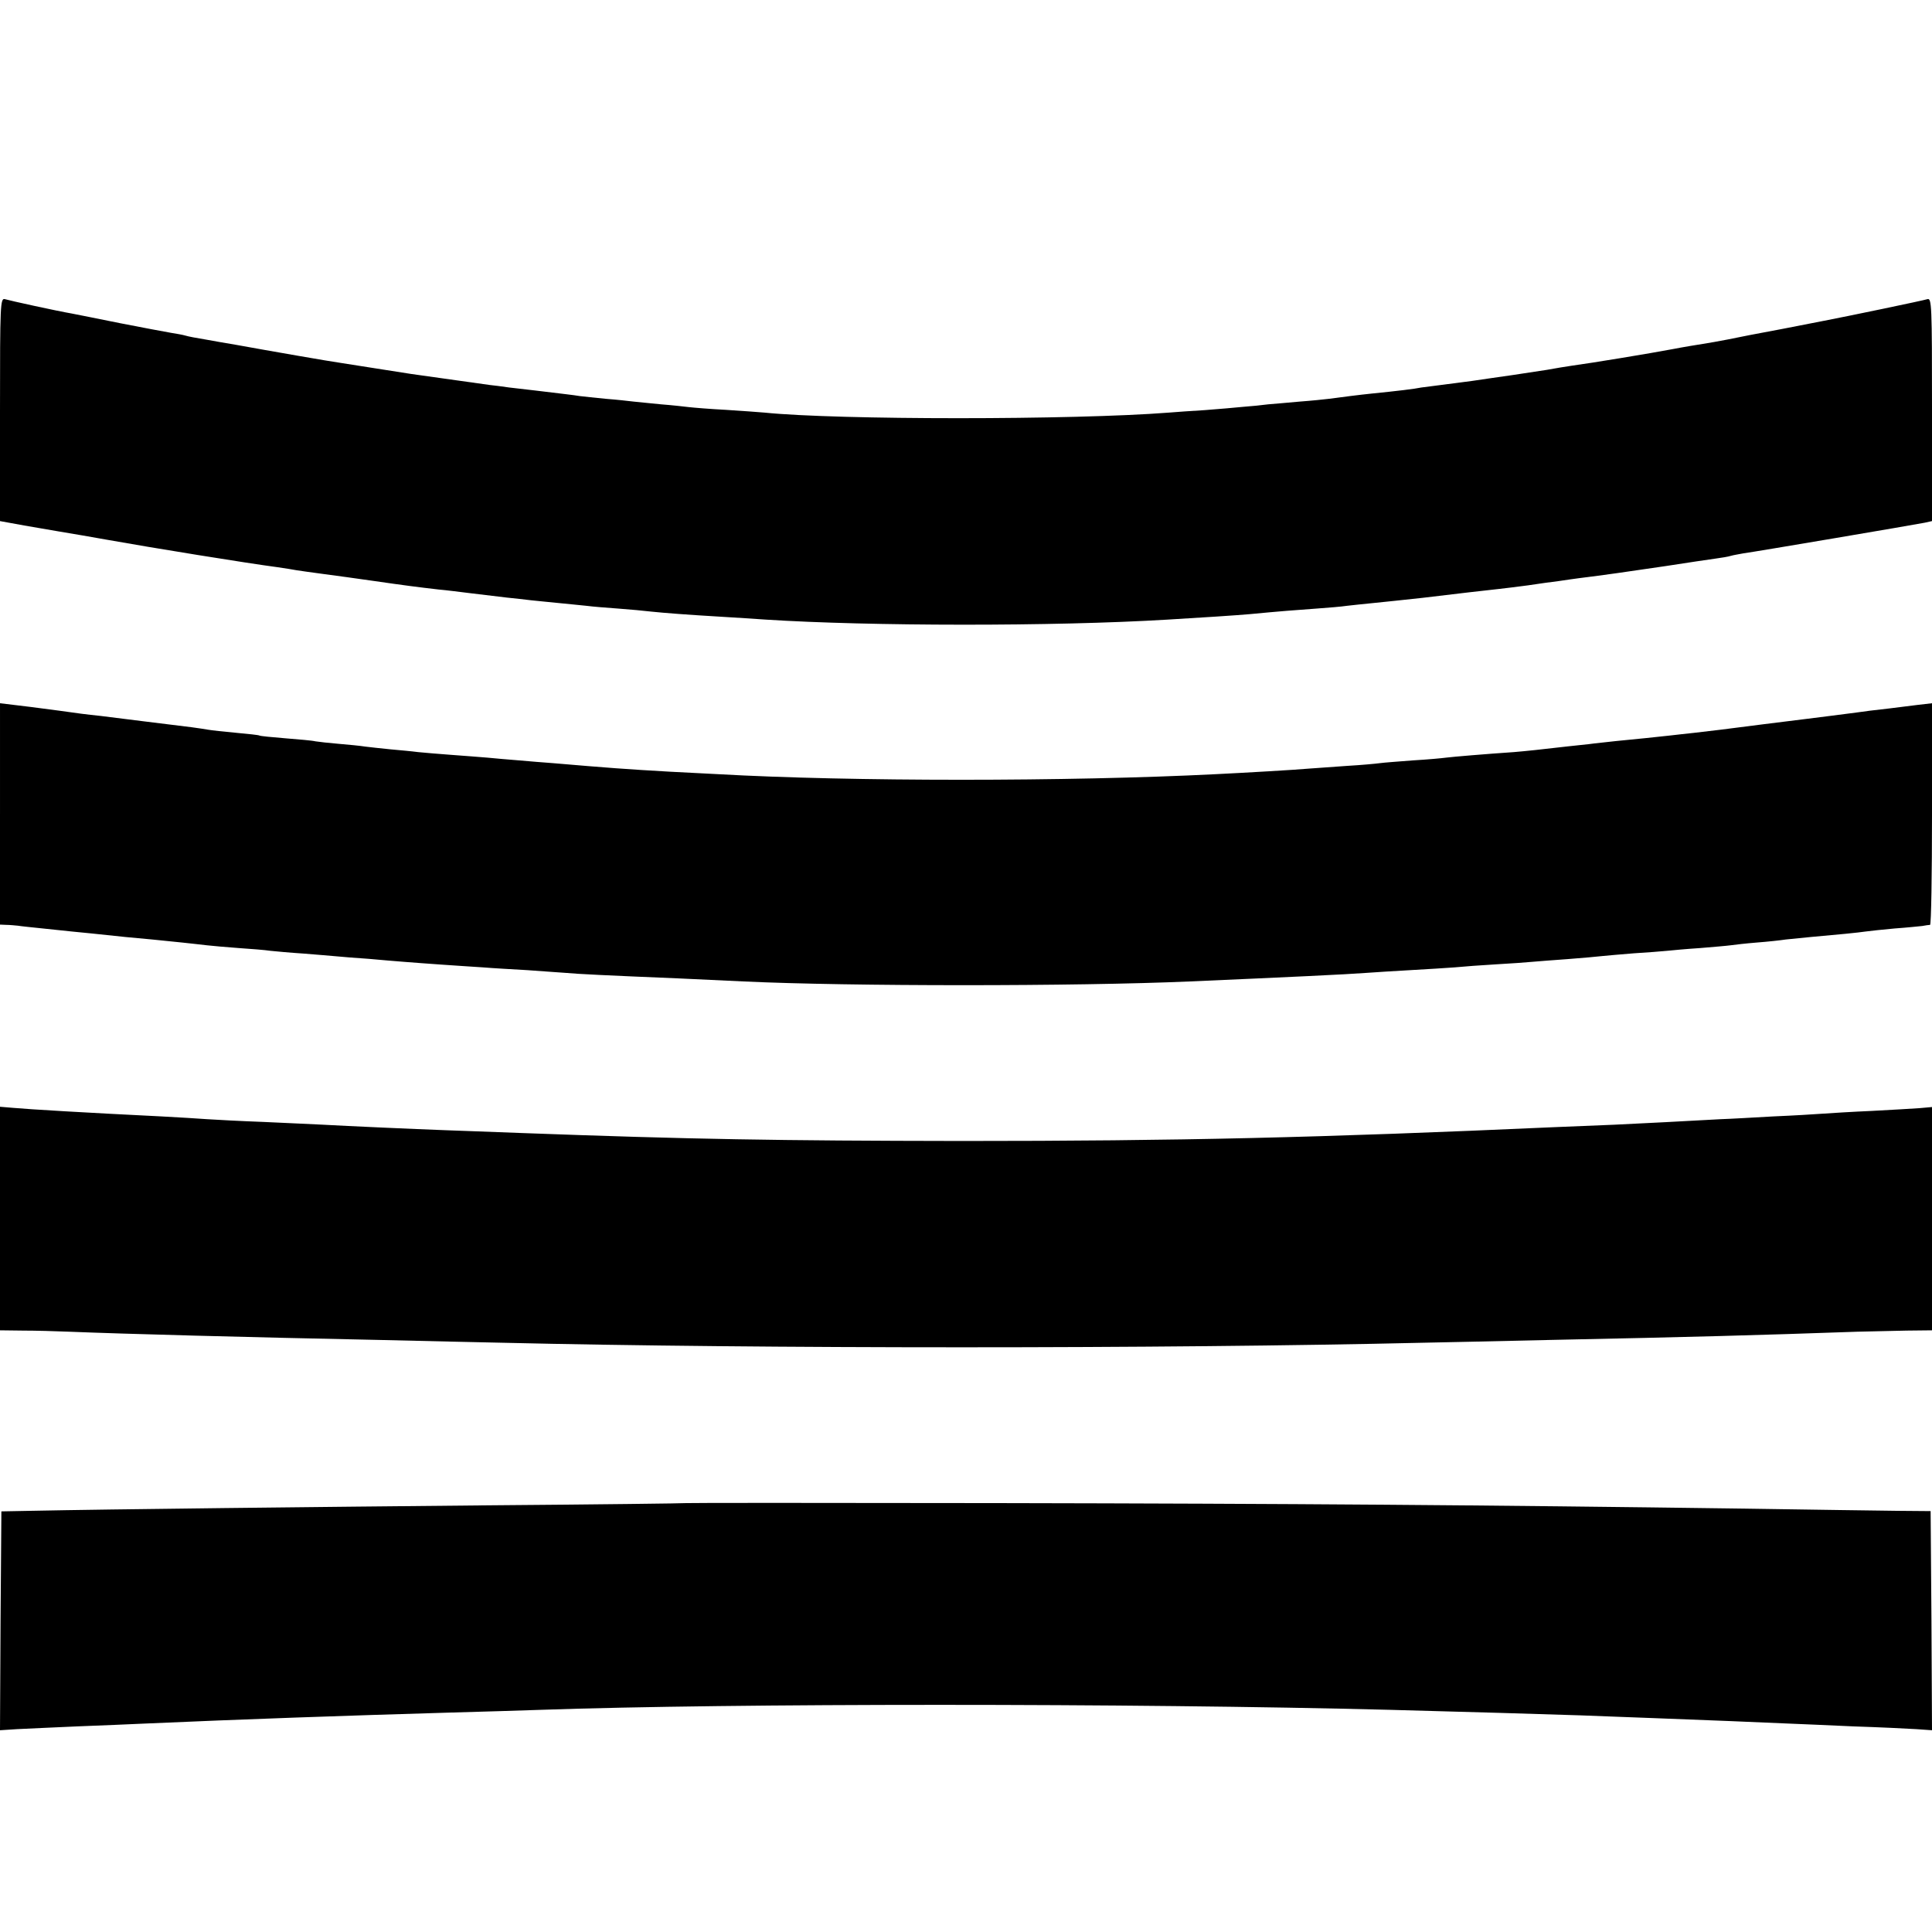
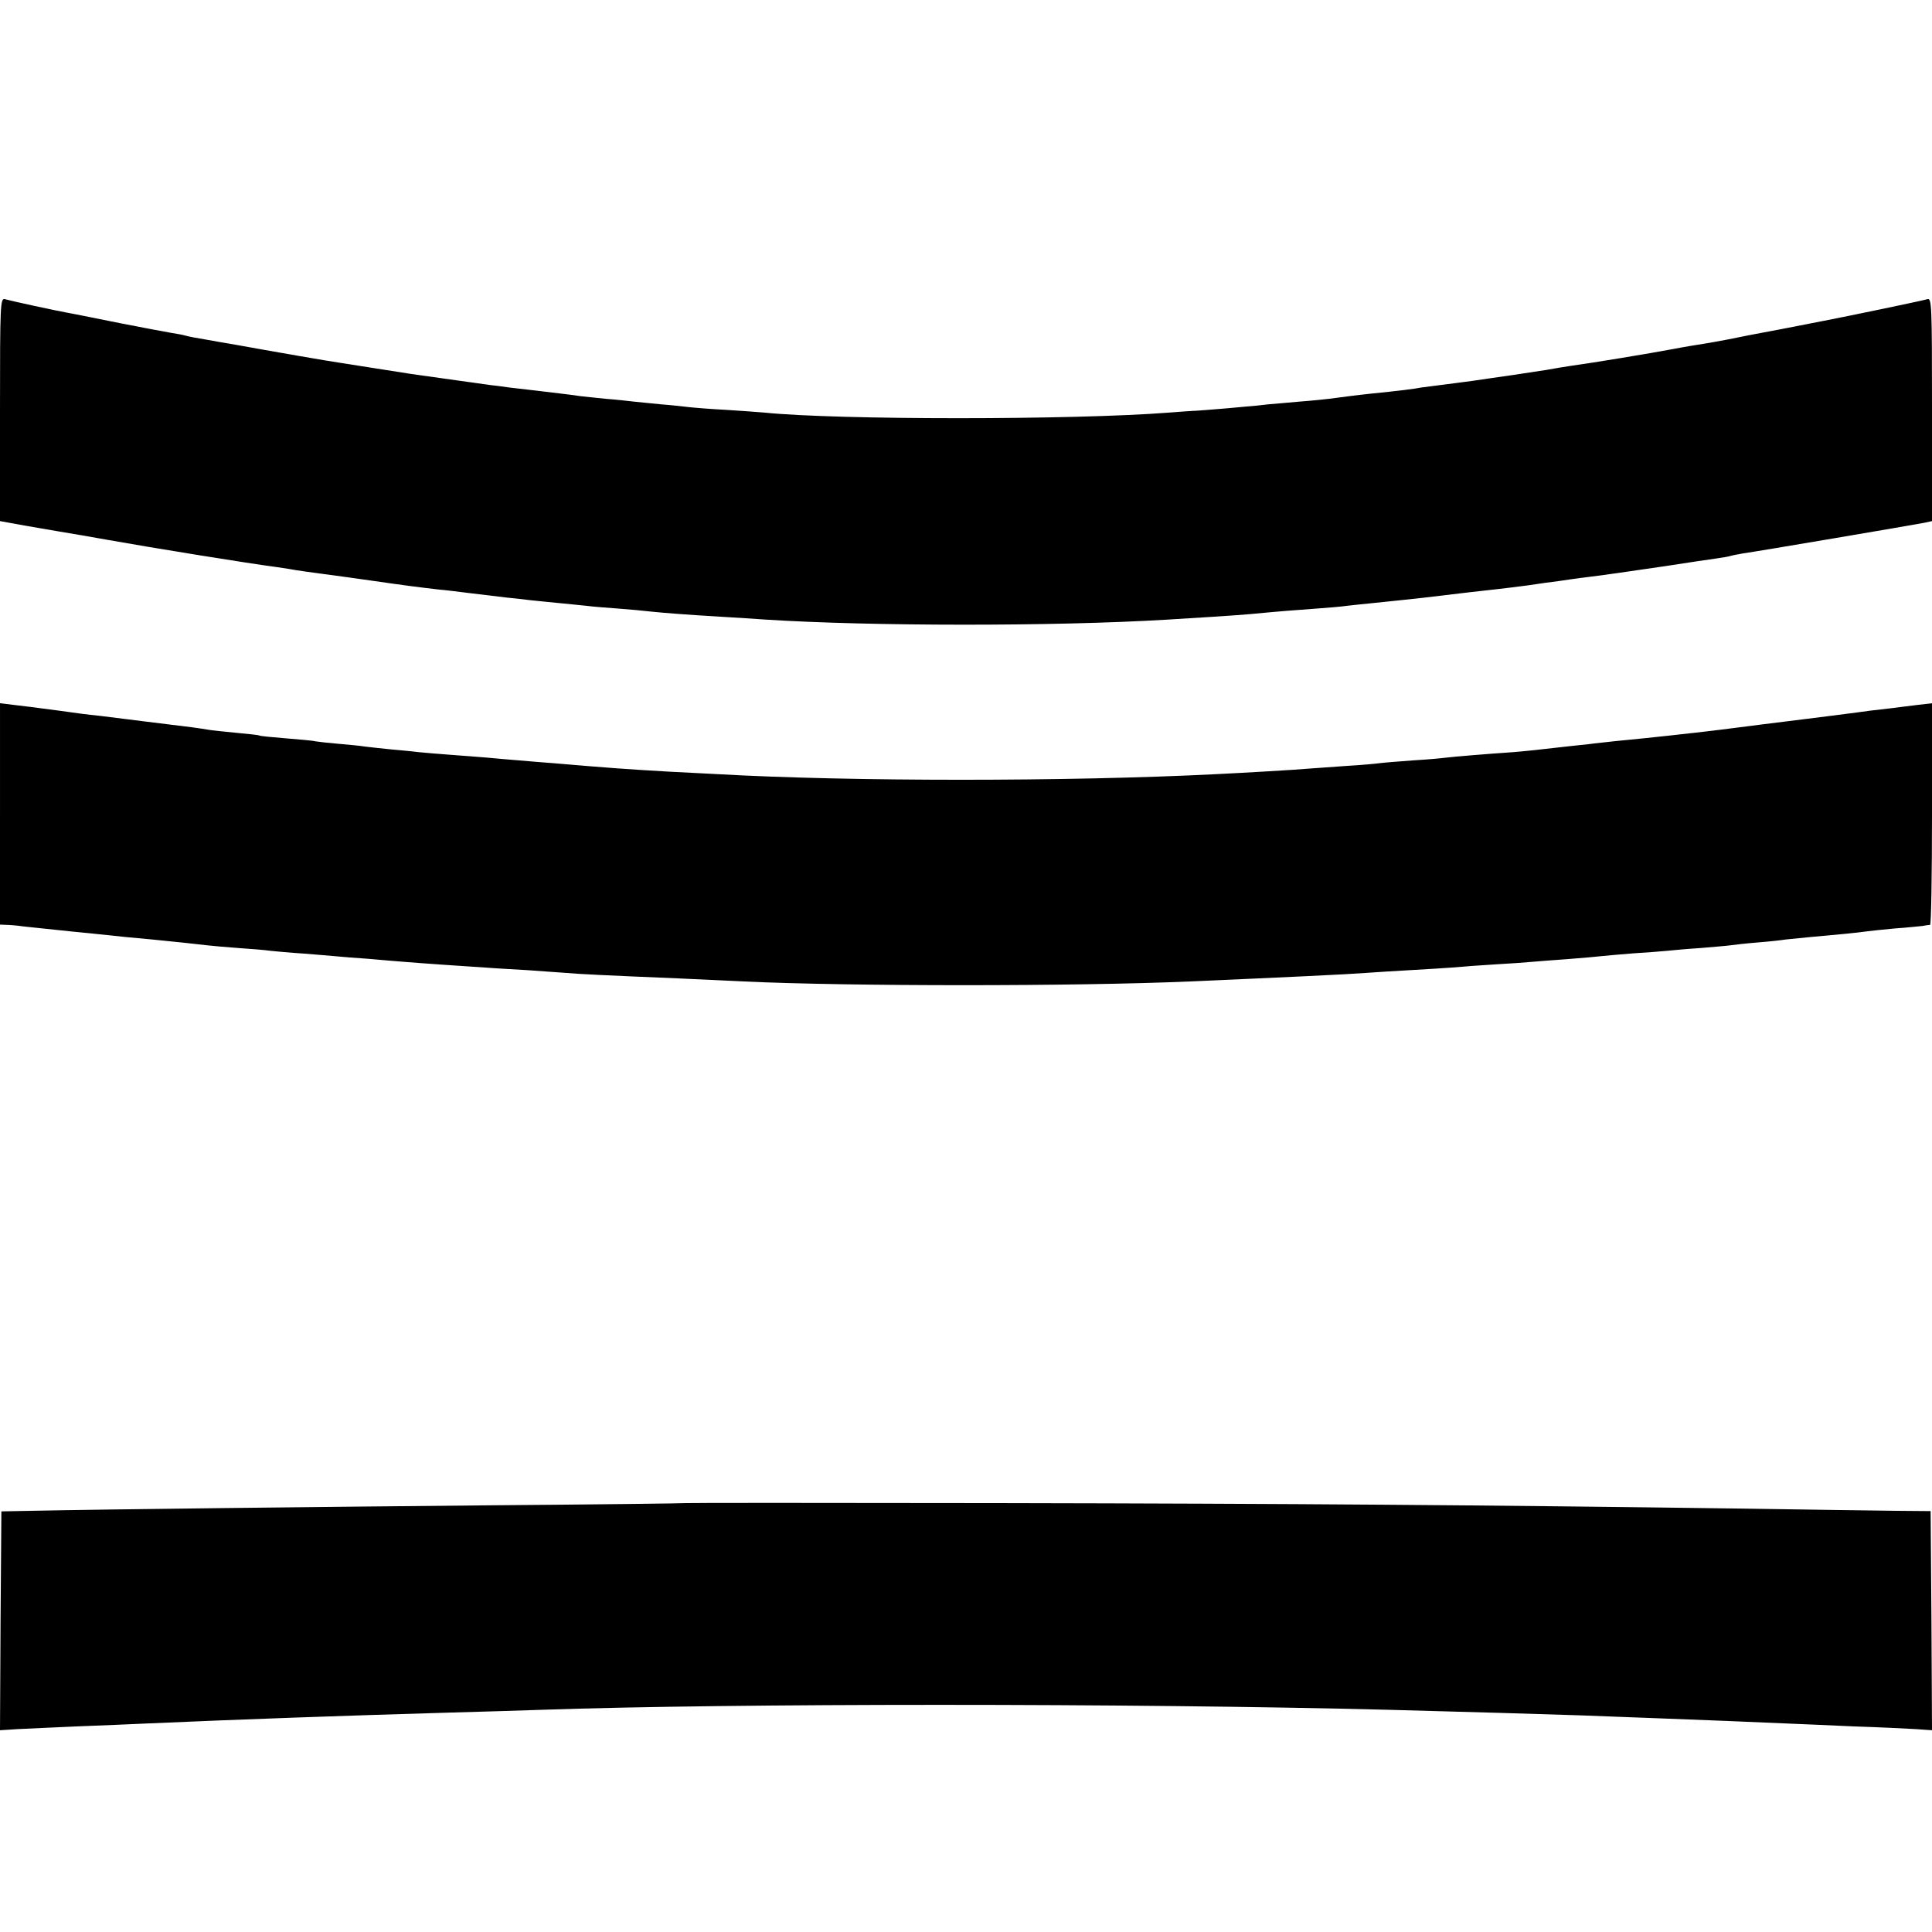
<svg xmlns="http://www.w3.org/2000/svg" version="1.0" width="700pt" height="700pt" viewBox="0 0 700 700" preserveAspectRatio="xMidYMid meet">
  <g transform="translate(0,700) scale(0.1,-0.1)" fill="#000000" stroke="none">
    <path d="M0 5517 l0 -405 88 -16 c48 -8 103 -18 122 -21 38 -6 141 -24 180 -31 156 -28 508 -85 615 -99 28 -4 59 -9 69 -11 11 -2 56 -8 100 -14 45 -6 126 -17 181 -25 103 -15 157 -22 235 -31 25 -2 79 -9 120 -14 41 -5 98 -12 125 -15 28 -3 68 -7 90 -10 22 -2 67 -7 100 -10 33 -3 78 -8 100 -10 22 -3 74 -7 115 -10 41 -3 95 -8 120 -11 48 -5 125 -11 260 -19 47 -3 117 -7 155 -10 375 -24 1041 -25 1455 0 119 7 257 16 300 20 104 10 169 15 240 20 41 3 91 7 110 10 19 2 62 7 95 10 33 3 114 12 180 19 131 16 221 26 275 32 19 2 67 8 105 13 39 6 90 13 115 16 25 4 56 8 70 10 14 2 45 6 70 9 51 7 55 7 245 35 77 12 158 24 180 27 22 3 47 7 56 10 10 3 30 6 45 9 39 5 622 104 657 111 l27 6 0 404 c0 381 -1 405 -17 400 -15 -5 -289 -62 -383 -80 -59 -12 -237 -46 -260 -50 -14 -3 -50 -10 -80 -16 -30 -6 -71 -13 -90 -16 -19 -3 -69 -11 -110 -19 -79 -15 -297 -51 -365 -60 -22 -3 -62 -10 -90 -15 -27 -4 -84 -13 -125 -19 -41 -6 -106 -15 -145 -21 -38 -5 -90 -12 -115 -15 -25 -3 -56 -7 -70 -9 -23 -5 -90 -13 -180 -22 -40 -4 -111 -13 -155 -19 -16 -2 -64 -7 -105 -10 -41 -4 -93 -8 -115 -10 -22 -3 -62 -7 -90 -9 -27 -3 -90 -8 -140 -12 -49 -3 -108 -7 -130 -9 -346 -27 -1200 -27 -1465 0 -19 2 -82 6 -140 10 -58 3 -118 8 -135 10 -16 2 -61 7 -100 10 -38 4 -83 8 -100 10 -16 2 -61 7 -100 10 -38 4 -81 8 -95 10 -24 4 -53 7 -160 20 -25 3 -67 8 -95 11 -27 4 -59 8 -70 9 -66 9 -243 34 -285 40 -62 10 -219 34 -255 40 -37 5 -261 44 -382 66 -29 5 -78 13 -109 19 -31 5 -63 11 -72 14 -10 3 -33 7 -52 10 -19 3 -102 19 -185 35 -82 17 -161 32 -175 35 -53 9 -226 47 -242 52 -17 5 -18 -18 -18 -399z" />
    <path d="M0 4051 l0 -401 23 -1 c12 0 31 -2 42 -3 11 -2 52 -6 90 -10 39 -4 86 -9 105 -11 34 -3 90 -9 195 -20 58 -5 128 -12 205 -20 30 -3 71 -8 90 -10 19 -2 71 -7 115 -10 44 -3 96 -7 115 -10 19 -2 73 -7 120 -10 47 -4 101 -8 120 -10 19 -2 71 -6 115 -9 44 -4 103 -9 130 -11 28 -2 88 -7 135 -10 47 -3 114 -8 150 -10 36 -3 108 -7 160 -10 52 -4 115 -8 140 -10 42 -4 144 -9 410 -20 63 -3 169 -8 235 -11 383 -18 1202 -18 1615 0 344 15 577 26 640 31 30 2 102 7 160 10 58 3 130 8 160 10 30 3 98 8 150 11 52 3 111 7 130 9 19 2 78 6 130 10 52 4 109 9 125 11 17 2 68 6 115 10 47 3 101 7 120 9 19 2 73 7 120 10 47 4 96 8 110 10 14 2 57 7 95 10 39 3 86 8 105 11 20 2 60 6 90 9 92 8 174 16 200 20 14 2 61 7 105 11 44 3 89 8 100 9 11 2 23 4 28 4 4 1 7 182 7 402 l0 401 -52 -6 c-92 -12 -122 -15 -173 -21 -27 -4 -61 -8 -75 -10 -14 -2 -45 -6 -70 -9 -25 -3 -133 -17 -240 -30 -107 -14 -220 -28 -250 -31 -30 -3 -71 -8 -90 -10 -46 -5 -120 -13 -195 -20 -33 -4 -77 -8 -97 -11 -21 -2 -55 -6 -75 -8 -93 -11 -161 -18 -198 -21 -103 -7 -222 -17 -245 -20 -14 -2 -68 -7 -120 -10 -52 -4 -106 -8 -120 -10 -14 -2 -68 -7 -120 -10 -52 -4 -115 -8 -140 -10 -43 -4 -231 -15 -335 -20 -533 -27 -1325 -27 -1803 0 -34 2 -113 6 -175 9 -158 9 -225 14 -424 31 -32 2 -87 7 -123 10 -36 3 -87 7 -115 10 -27 2 -86 7 -130 10 -44 3 -98 8 -120 10 -22 3 -67 7 -100 10 -33 3 -74 8 -92 10 -18 3 -61 7 -96 10 -35 3 -72 7 -84 9 -11 3 -60 7 -109 11 -49 4 -91 8 -94 10 -3 2 -41 6 -85 10 -44 4 -89 9 -100 11 -11 2 -38 6 -60 9 -63 8 -286 35 -330 41 -22 2 -53 6 -70 8 -16 2 -52 7 -80 11 -97 13 -115 15 -165 21 l-50 6 0 -401z" />
-     <path d="M0 2585 l0 -405 83 -1 c45 0 120 -2 167 -4 196 -8 641 -20 1130 -30 157 -4 355 -8 440 -10 923 -22 2405 -22 3335 0 66 1 271 6 455 10 535 11 748 17 1120 30 47 1 127 3 178 4 l92 1 0 405 0 404 -45 -4 c-24 -2 -102 -6 -172 -10 -70 -3 -150 -8 -178 -10 -27 -2 -108 -7 -180 -10 -71 -4 -157 -9 -190 -10 -106 -6 -298 -16 -385 -20 -47 -2 -146 -6 -220 -9 -848 -38 -1356 -50 -2145 -50 -674 1 -975 6 -1600 29 -99 4 -220 8 -270 10 -110 4 -357 15 -445 20 -36 2 -133 6 -215 10 -83 3 -175 8 -205 10 -30 2 -104 7 -165 10 -265 13 -485 26 -537 31 l-48 4 0 -405z" />
    <path d="M2487 1554 c-1 -1 -321 -5 -712 -8 -634 -6 -1372 -14 -1665 -20 l-105 -2 -3 -396 -2 -397 62 4 c35 2 133 6 218 10 85 3 193 8 240 10 360 16 733 29 1110 40 118 3 267 8 330 10 691 24 2139 24 3075 0 269 -7 568 -16 690 -20 72 -3 191 -7 265 -10 162 -6 412 -16 495 -20 33 -1 137 -6 230 -10 94 -3 196 -8 228 -10 l57 -4 -2 397 -3 397 -120 1 c-66 1 -316 4 -555 8 -955 13 -1625 18 -2703 20 -621 1 -1129 1 -1130 0z" />
  </g>
</svg>